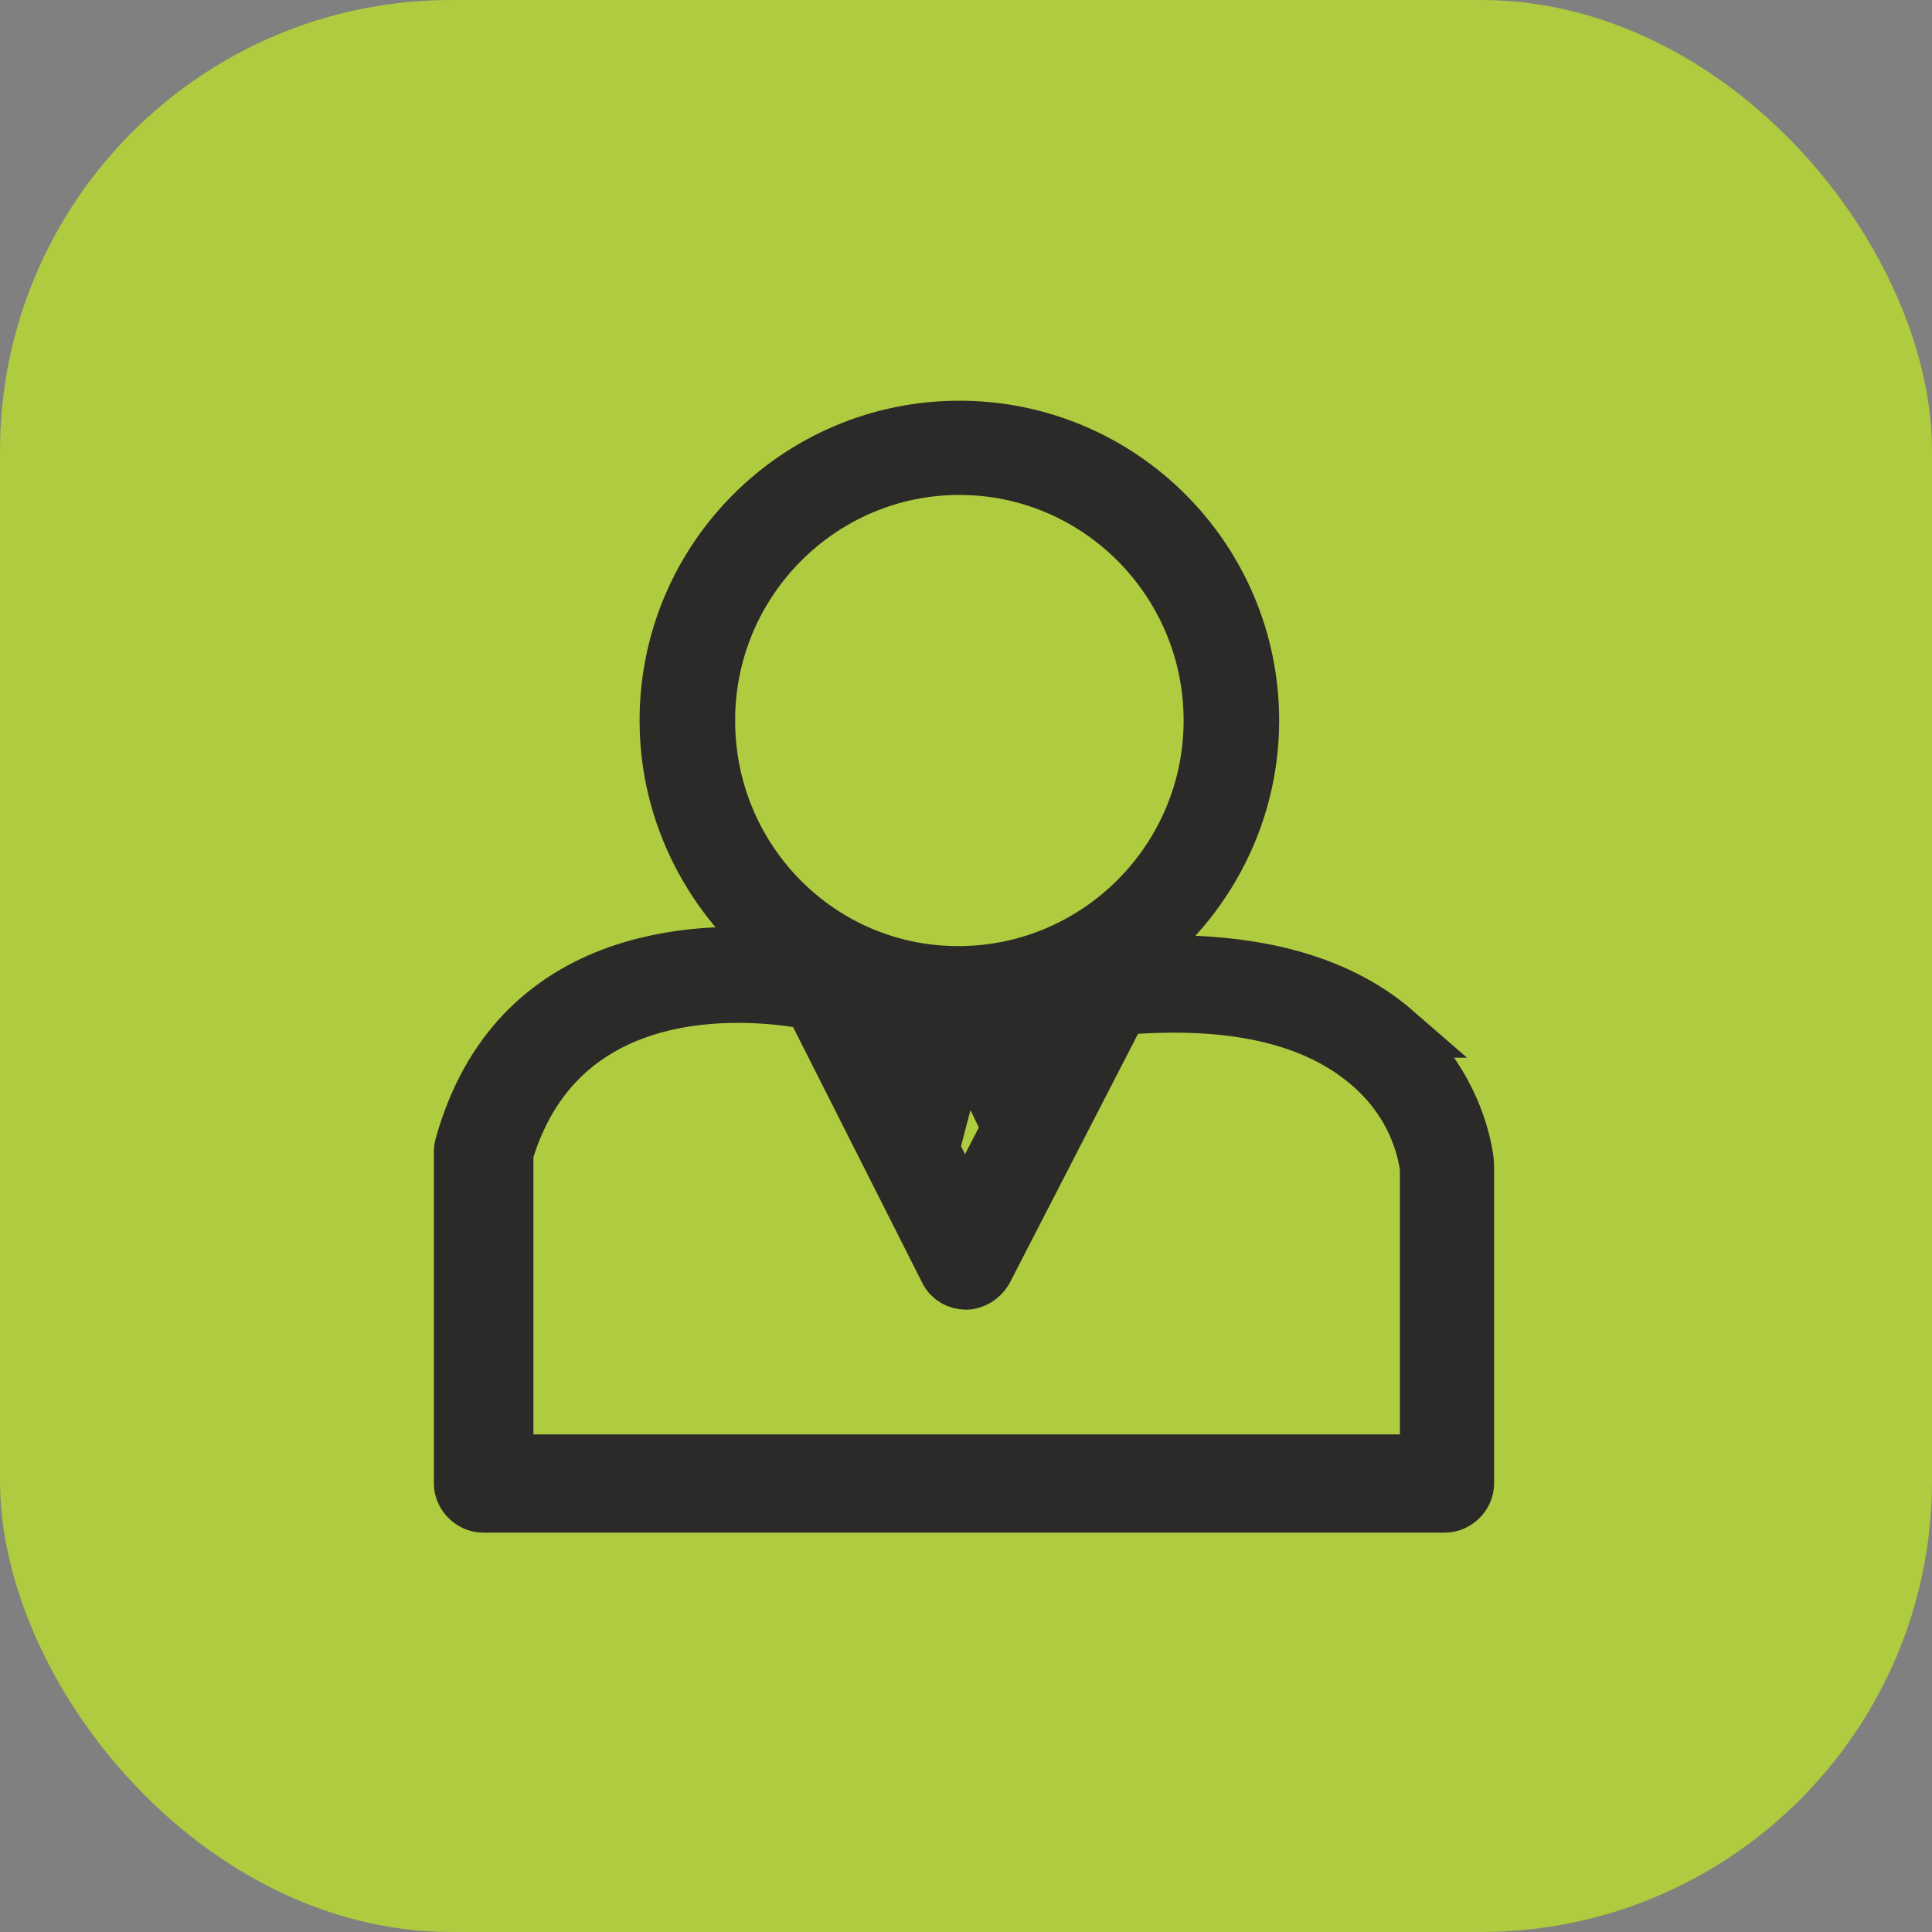
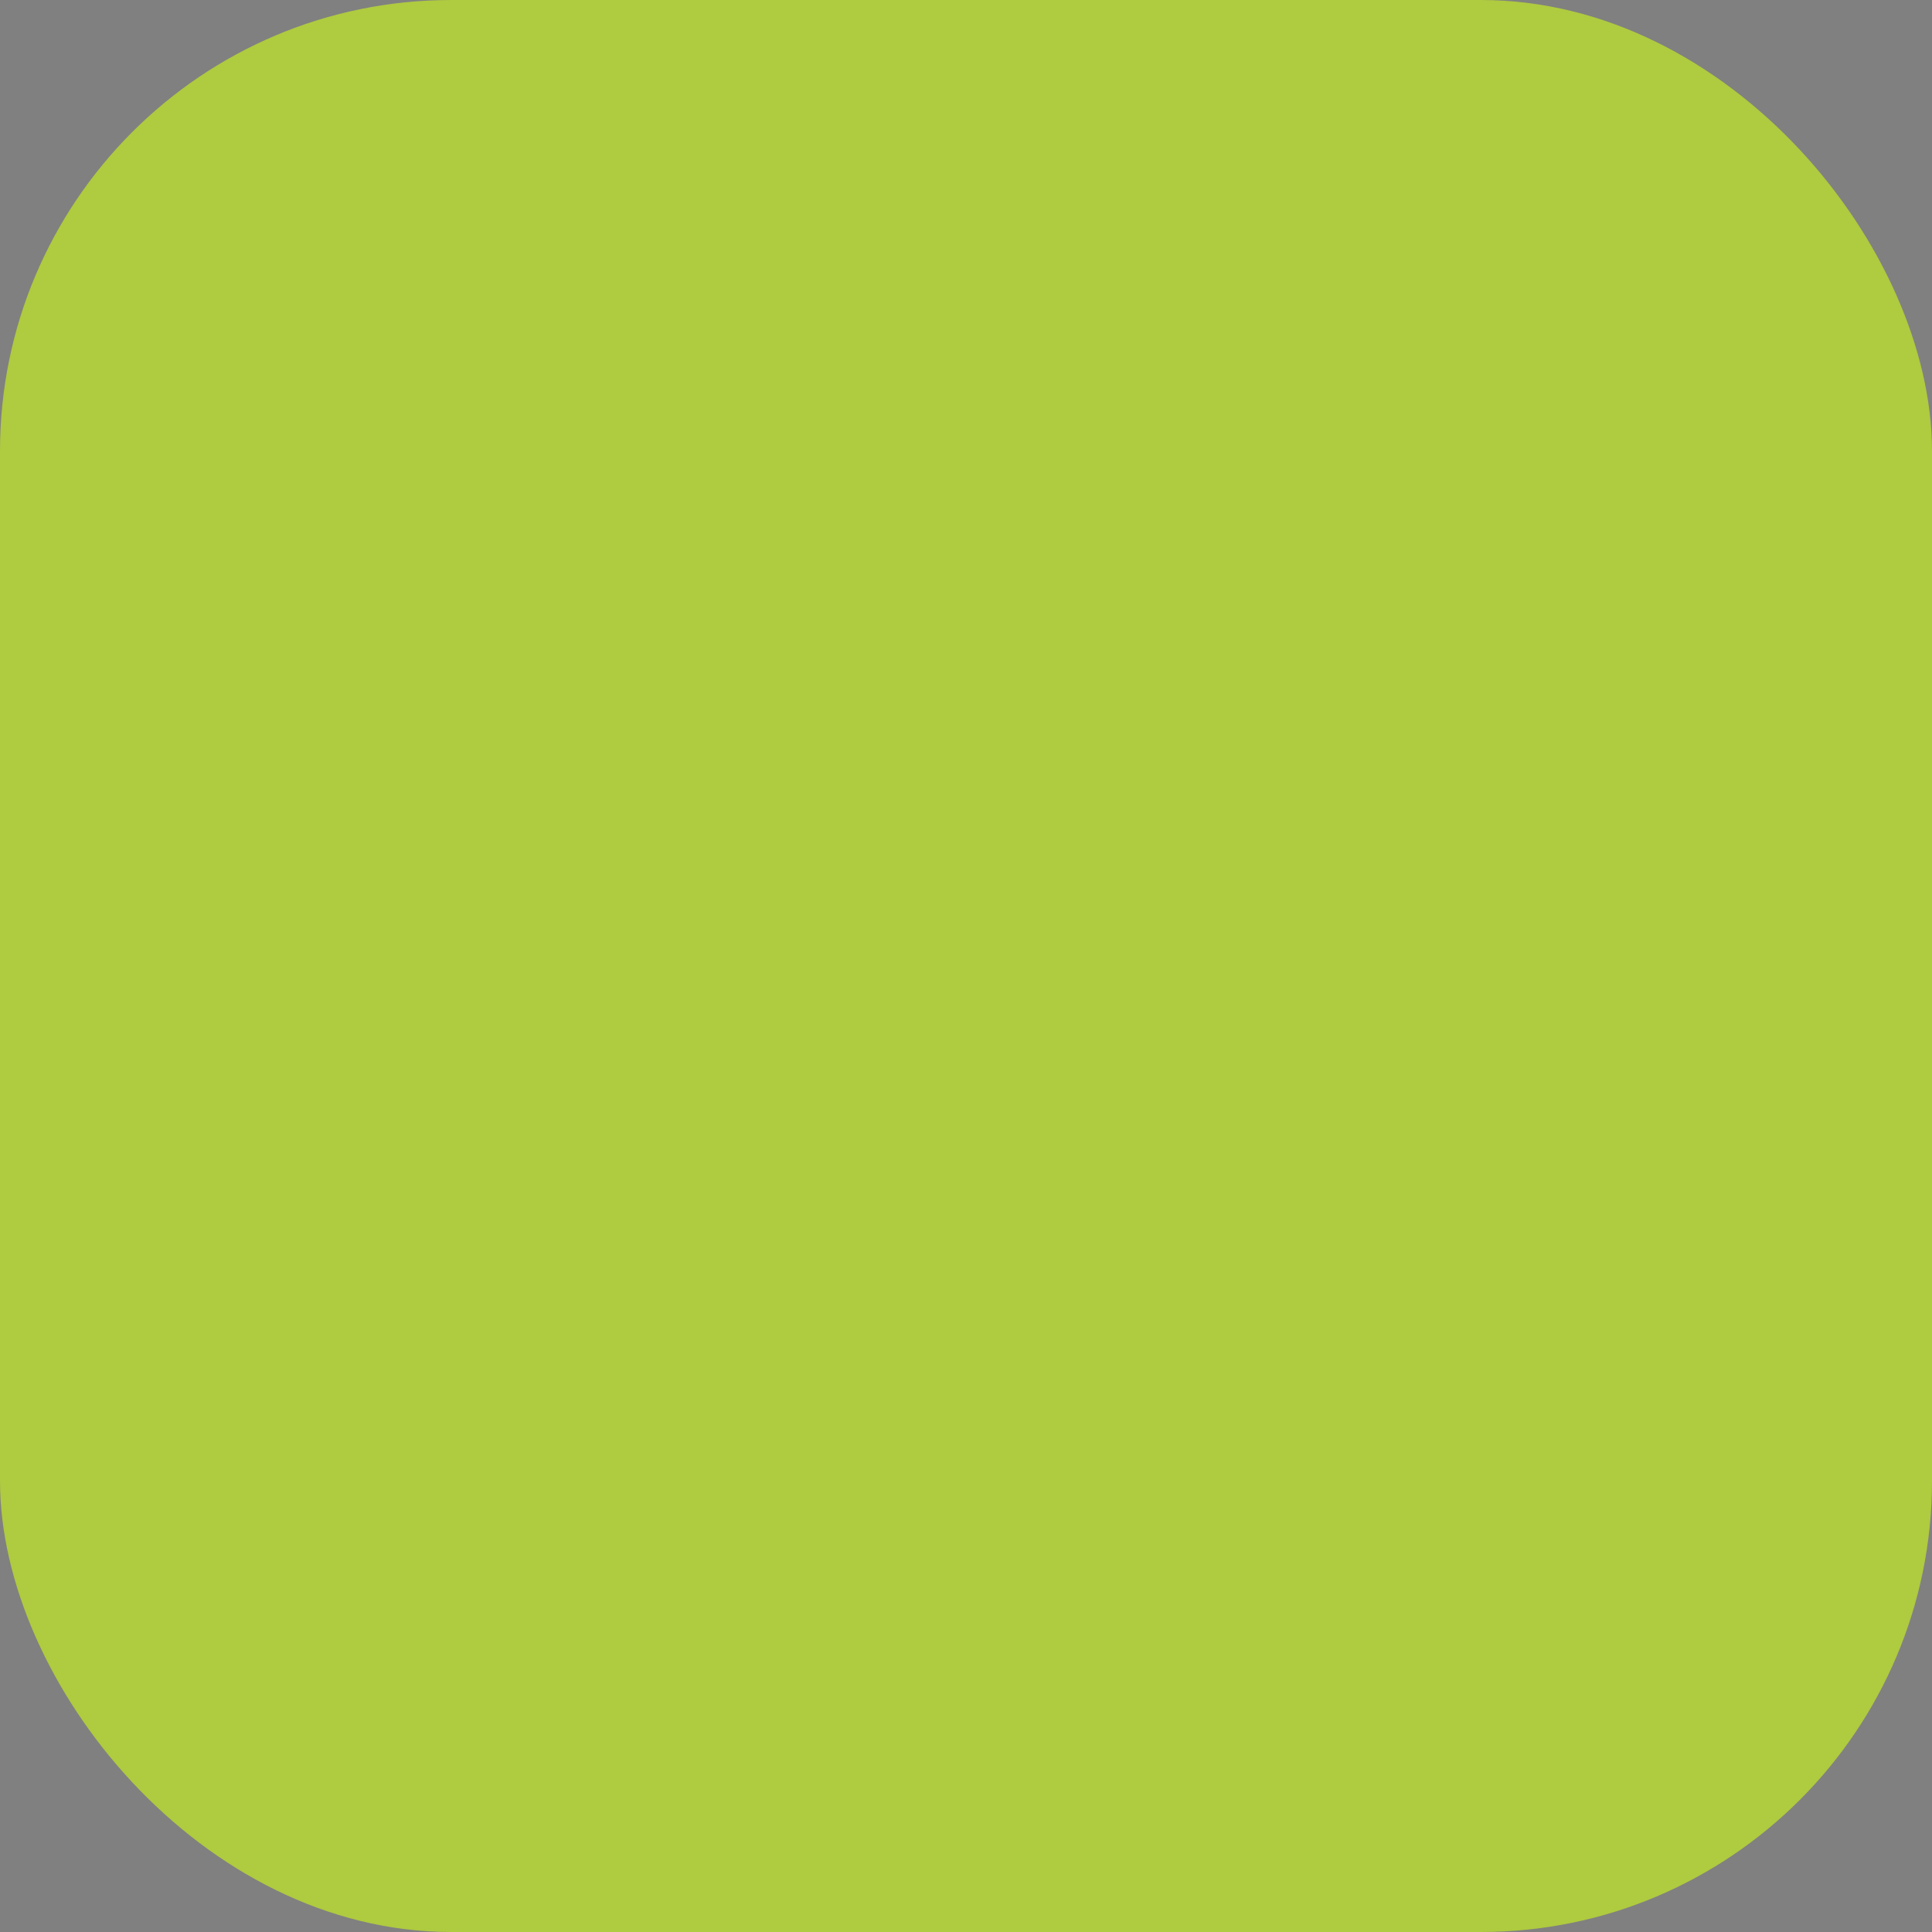
<svg xmlns="http://www.w3.org/2000/svg" xml:space="preserve" width="3.626mm" height="3.626mm" version="1.1" style="shape-rendering:geometricPrecision; text-rendering:geometricPrecision; image-rendering:optimizeQuality; fill-rule:evenodd; clip-rule:evenodd" viewBox="0 0 14.56 14.56">
  <rect x="0" y="0" width="14.56" height="14.56" fill="#808080" stroke="none" />
  <defs>
    <style type="text/css"> .str0 {stroke:#2B2A29;stroke-width:0.4;stroke-miterlimit:10} .fil0 {fill:#AFCB3F} .fil1 {fill:#FEFEFE;fill-rule:nonzero} </style>
  </defs>
  <g id="Слой_x0020_1">
    <rect class="fil0" x="-0" y="-0" width="14.56" height="14.56" rx="3.4" ry="3.4" />
-     <path class="fil1 str0" d="M10.74 11.01l-6.92 0 0 -2.32c0.42,-1.4 1.93,-1.2 2.29,-1.13l1.02 2.02c0.03,0.06 0.09,0.09 0.15,0.09l0 0c0.06,0 0.12,-0.04 0.15,-0.09l1.02 -1.98c0.83,-0.07 1.45,0.07 1.86,0.42 0.39,0.33 0.43,0.73 0.44,0.78l0 2.22zm-3.76 -3.04l-0.1 0.38 -0.43 -0.86c0.11,0.04 0.22,0.08 0.34,0.1 -0,0.02 -0.01,0.04 -0.01,0.07 0,0.14 0.08,0.25 0.2,0.31zm0.61 -0.01c0.11,-0.06 0.18,-0.17 0.18,-0.3 0,-0.03 -0,-0.06 -0.01,-0.08 0.13,-0.03 0.26,-0.08 0.38,-0.13l-0.41 0.8 -0.14 -0.29zm-0.59 -0.3c0,-0.06 0.05,-0.11 0.11,-0.11l0.32 0c0.06,0 0.11,0.05 0.11,0.11 0,0.06 -0.05,0.11 -0.11,0.11l-0.32 0c-0.06,0 -0.11,-0.05 -0.11,-0.11zm0.2 0.34l0.16 0 0.24 0.5 -0.33 0.64 -0.24 -0.48 0.17 -0.65zm-1.86 -2.57c0,-1.05 0.85,-1.9 1.89,-1.9 1.04,0 1.89,0.85 1.89,1.9 0,1.04 -0.84,1.89 -1.88,1.9l-0.02 0c-1.04,-0 -1.88,-0.85 -1.88,-1.9zm5.18 2.34c-0.46,-0.4 -1.15,-0.57 -2.05,-0.51 0.58,-0.4 0.97,-1.07 0.97,-1.83 0,-1.22 -0.99,-2.21 -2.21,-2.21 -1.22,0 -2.21,0.99 -2.21,2.21 0,0.72 0.35,1.36 0.88,1.77 -0.65,-0.06 -2.01,-0.02 -2.42,1.42 -0,0.01 -0.01,0.03 -0.01,0.05l0 2.51c0,0.09 0.08,0.17 0.17,0.17l7.25 0c0.09,0 0.17,-0.08 0.17,-0.17l0 -2.39c0,-0 0,-0.01 -0,-0.01 -0,-0.02 -0.04,-0.57 -0.55,-1.01z" />
  </g>
</svg>